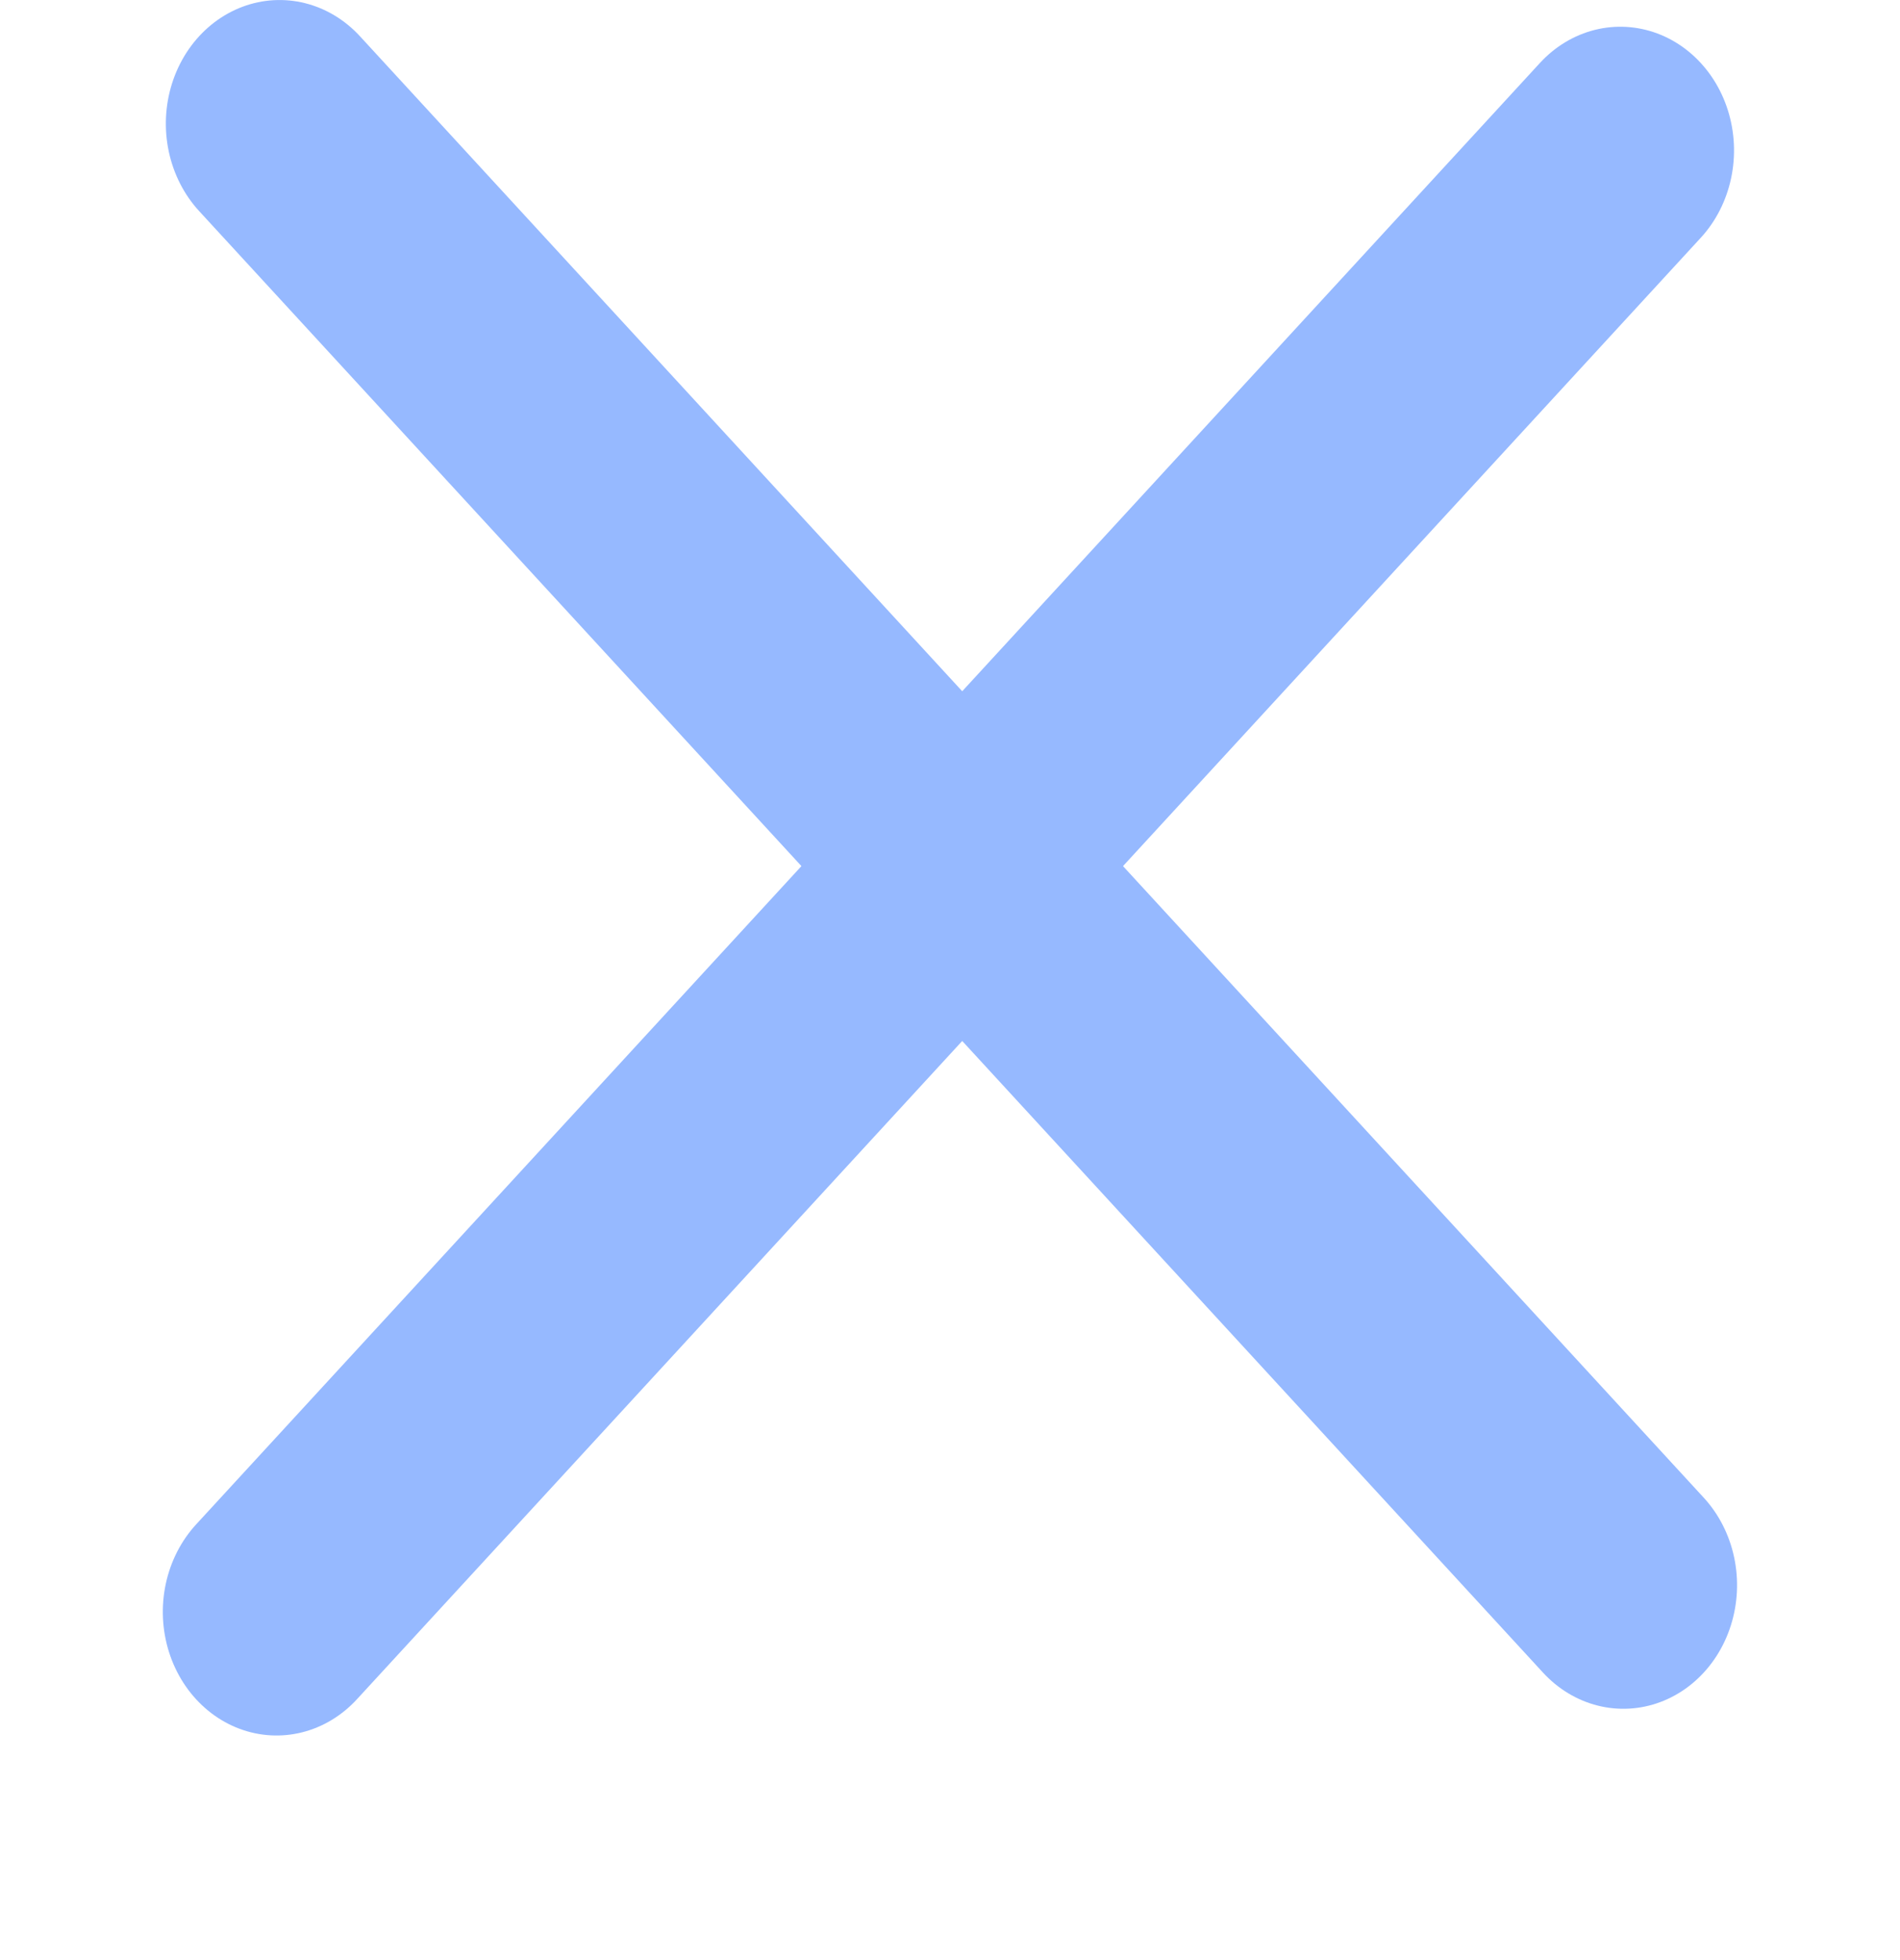
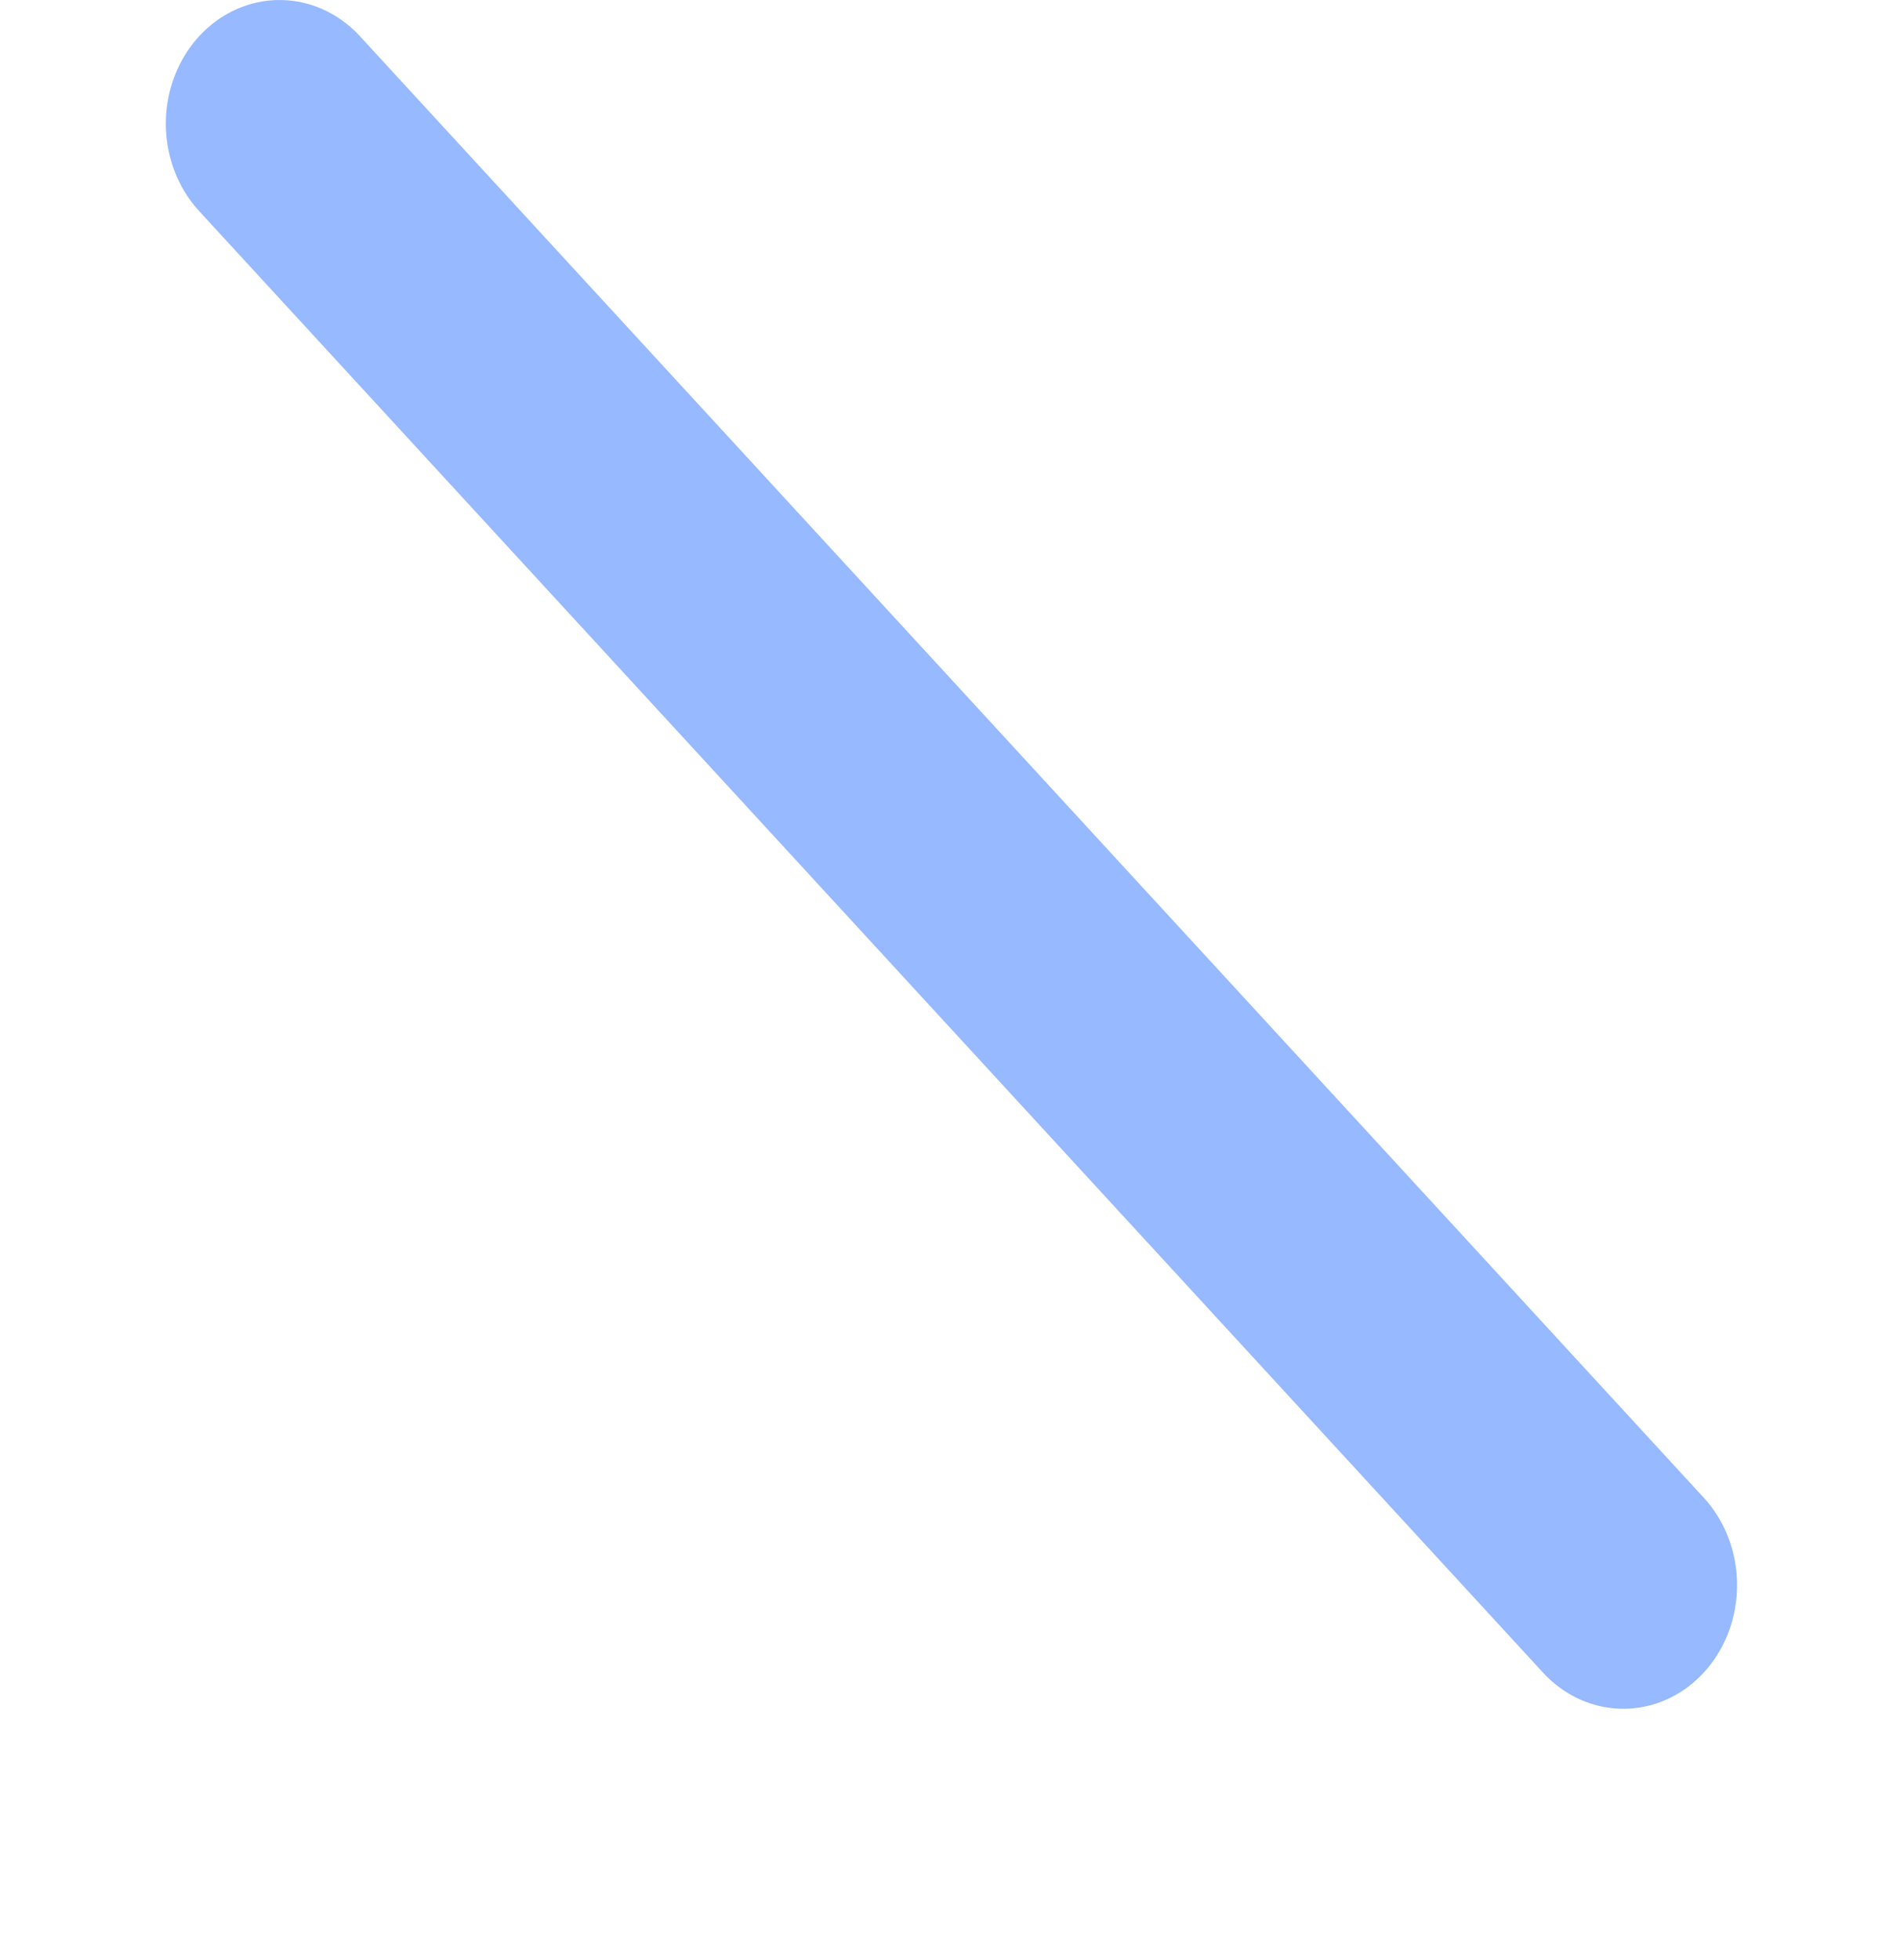
<svg xmlns="http://www.w3.org/2000/svg" width="32" height="33" viewBox="0 0 32 33" fill="none">
-   <line x1="2" y1="-2" x2="35.431" y2="-2" transform="matrix(0.677 -0.736 0.677 0.736 4.657 30.081)" stroke="#96B9FF" stroke-width="4" stroke-linecap="round" />
  <line x1="2" y1="-2" x2="35.431" y2="-2" transform="matrix(0.677 0.736 -0.677 0.736 2 2.082)" stroke="#96B9FF" stroke-width="4" stroke-linecap="round" />
</svg>